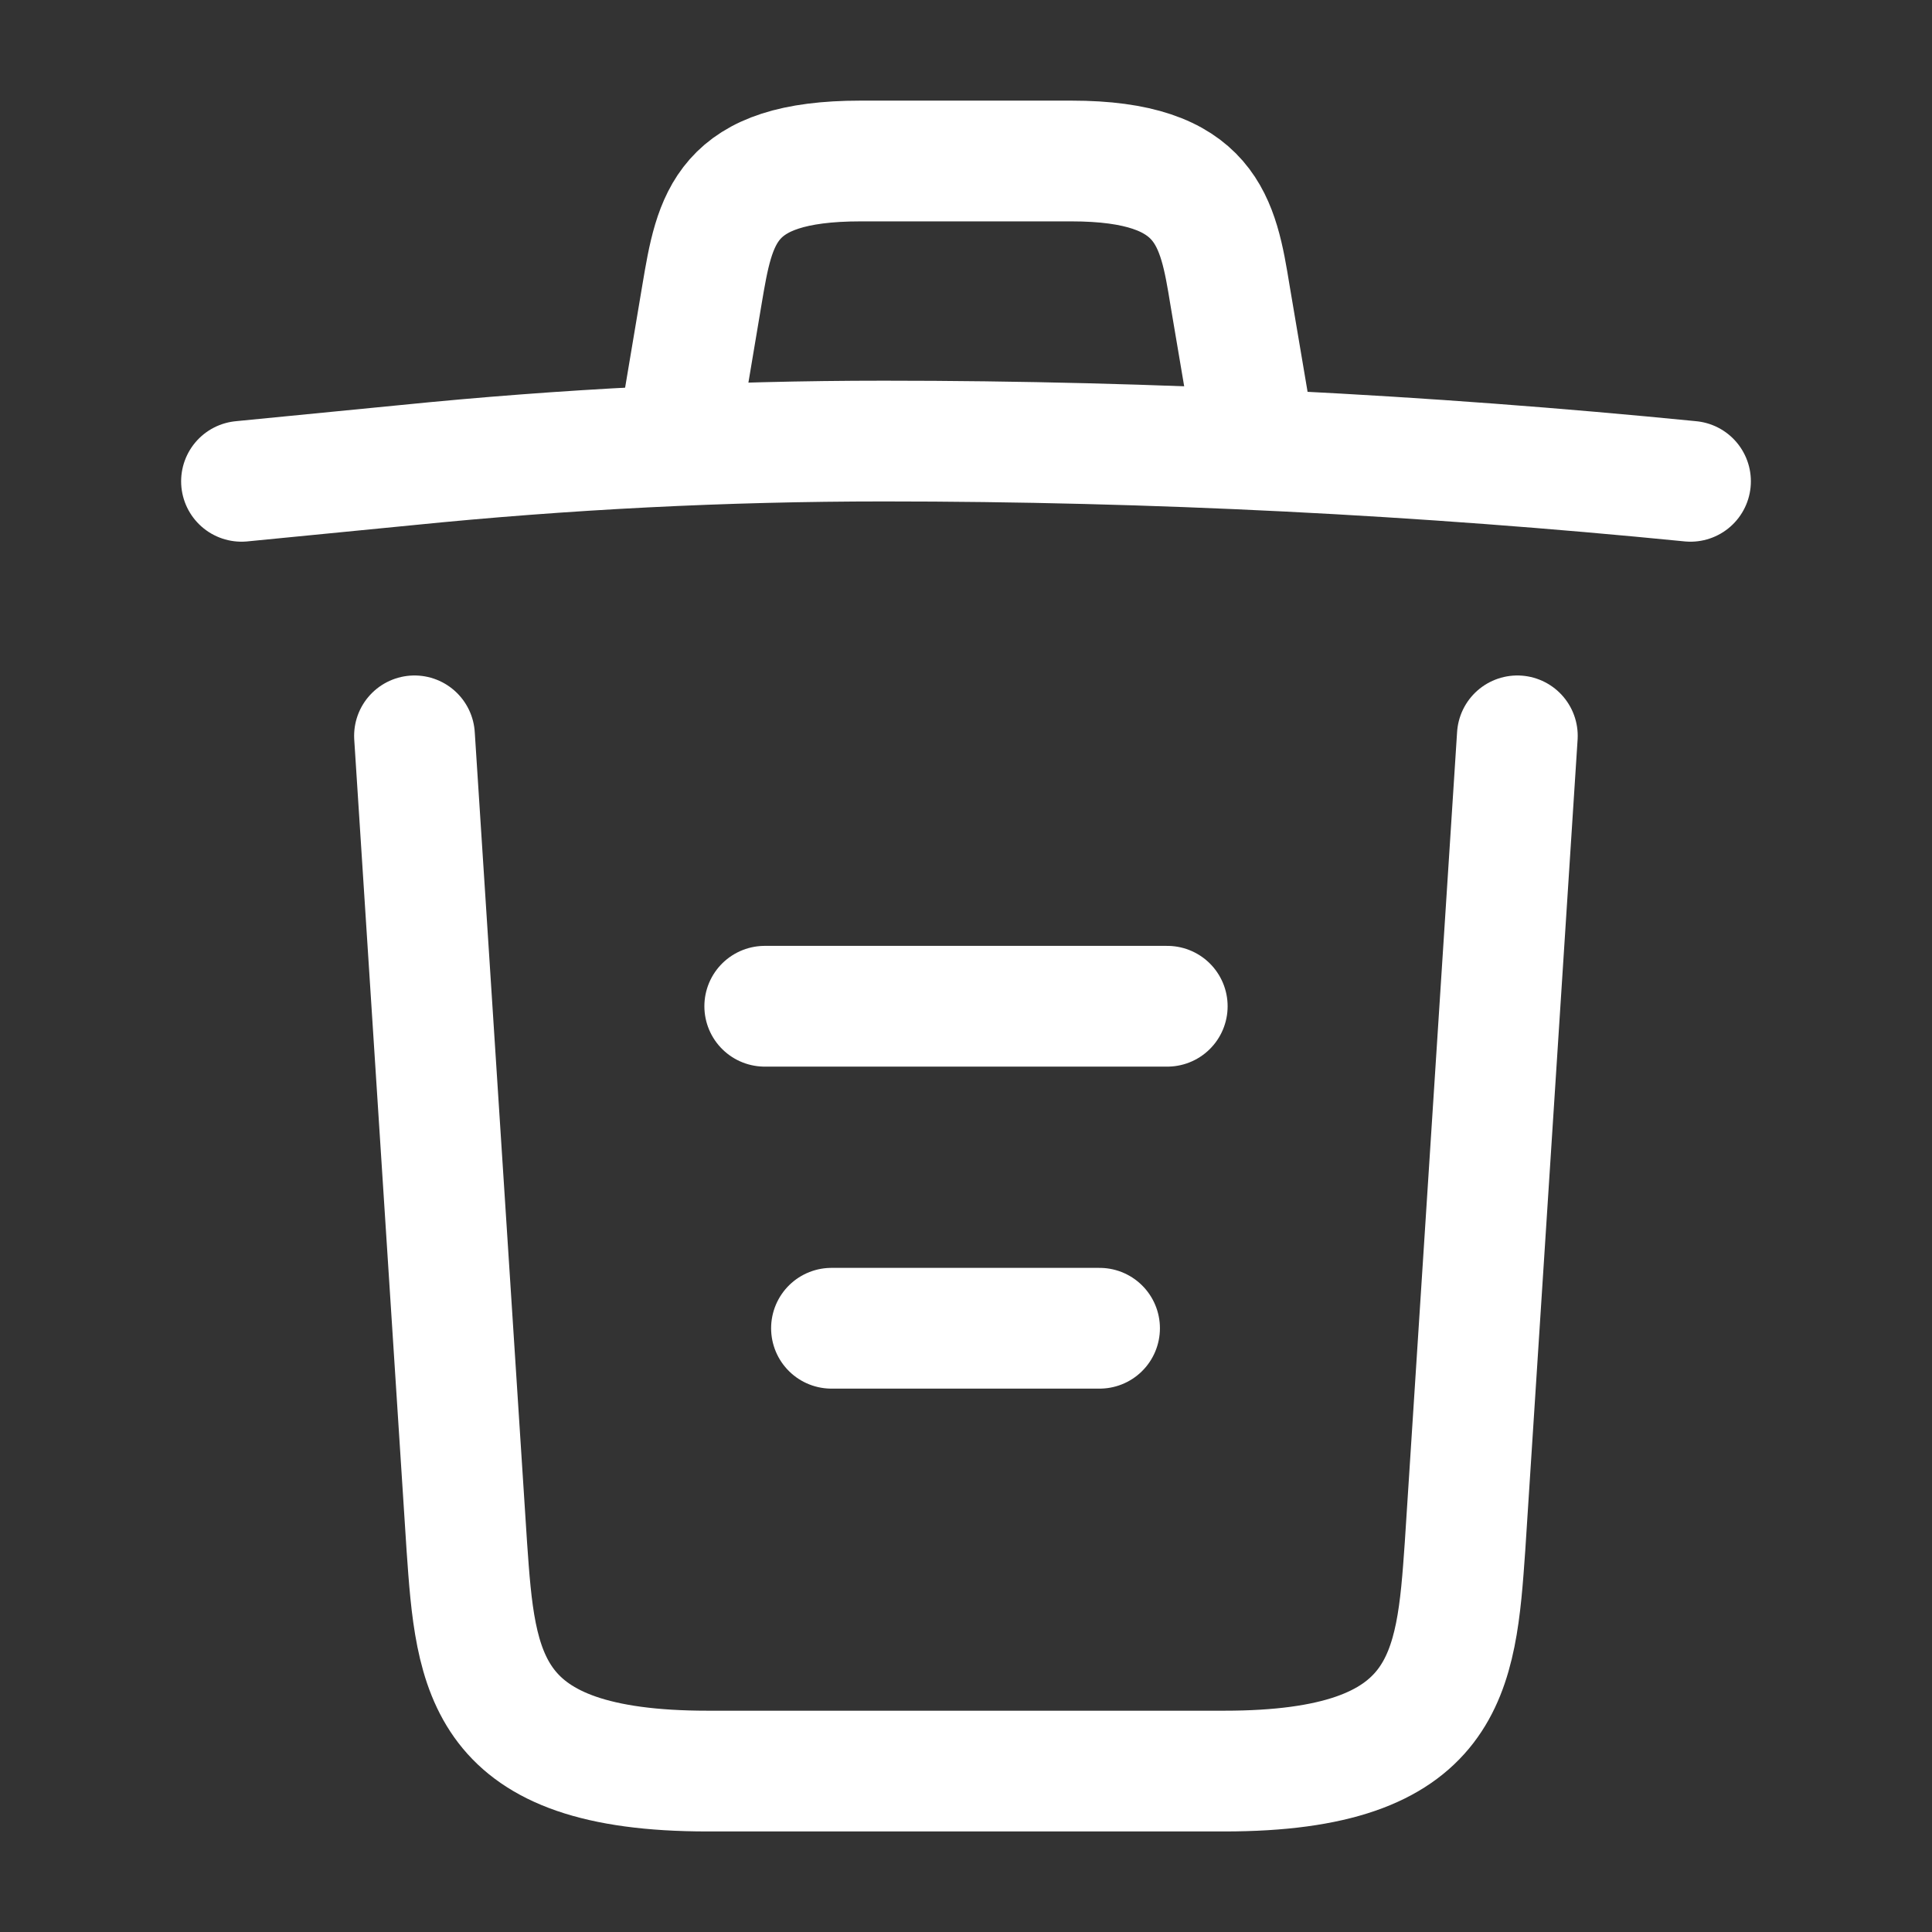
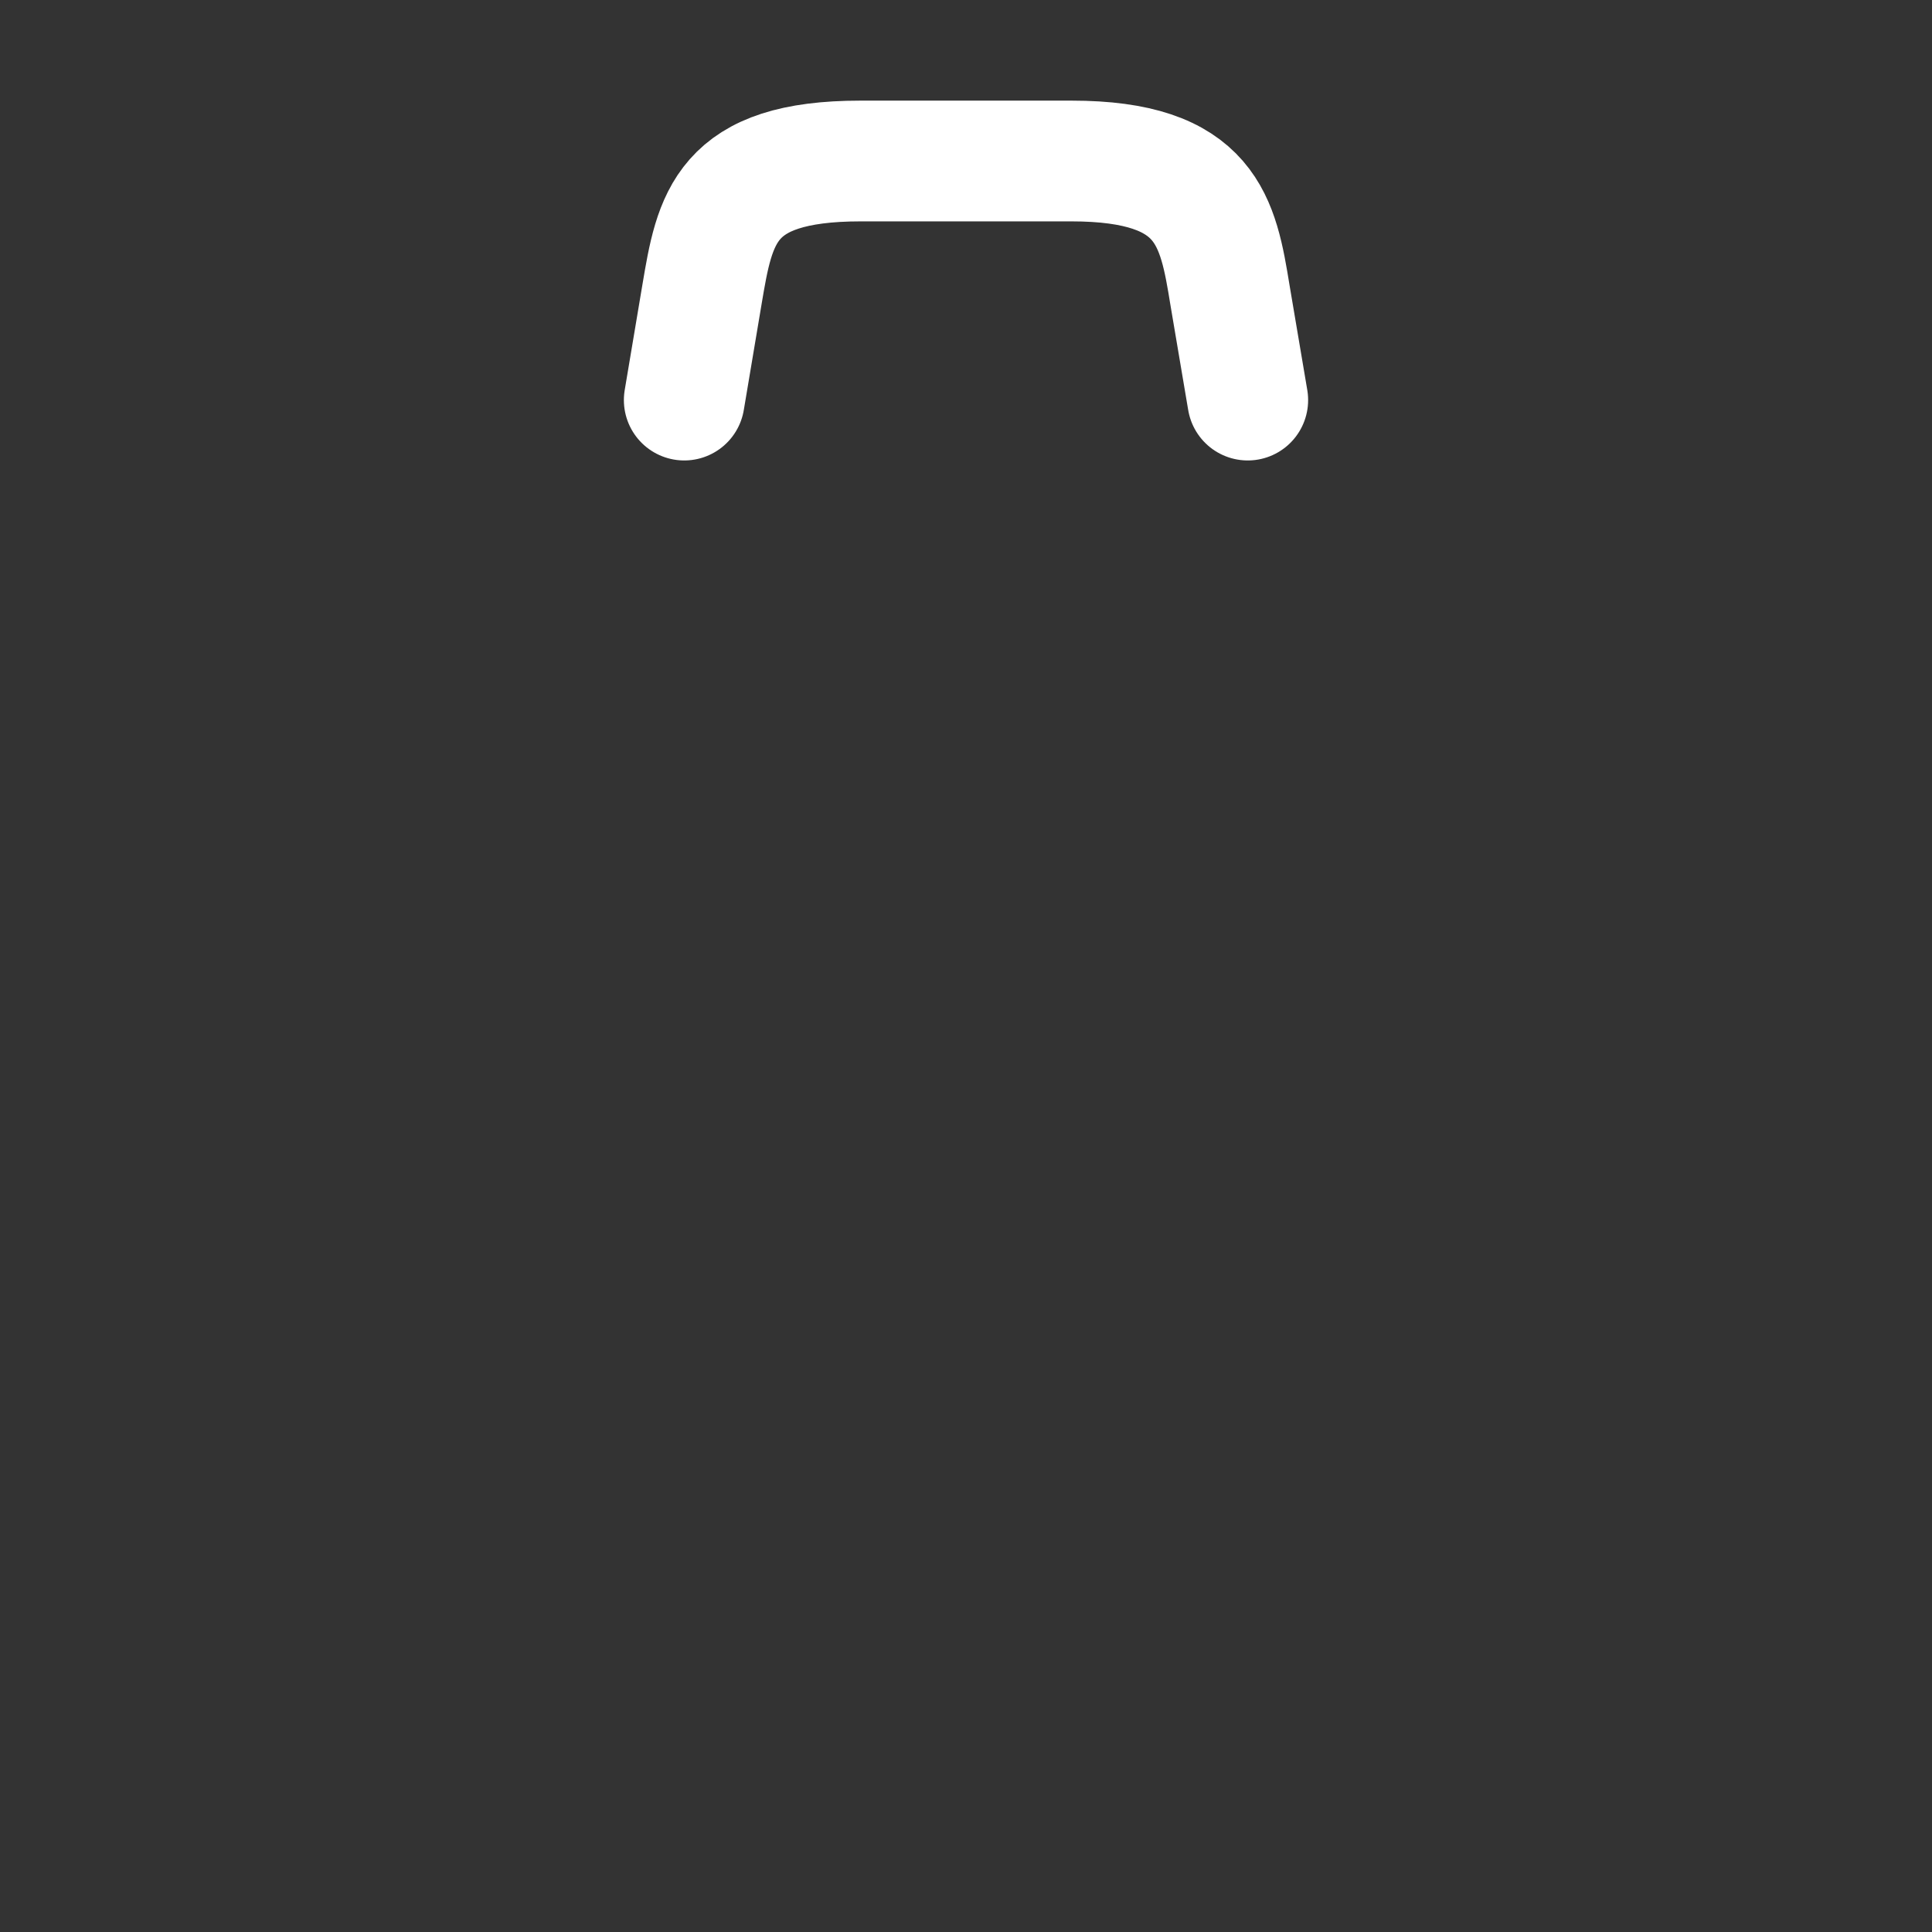
<svg xmlns="http://www.w3.org/2000/svg" width="24" height="24" viewBox="0 0 24 24" fill="none">
  <rect x="0" y="0" width="24" height="24" fill="#333333" stroke="none" />
-   <path d="M21 5.979C17.67 5.649 14.32 5.479 10.98 5.479C9 5.479 7.02 5.579 5.04 5.779L3 5.979" stroke="white" stroke-width="1.5" stroke-linecap="round" stroke-linejoin="round" />
  <path d="M8.5 4.97L8.72 3.66C8.88 2.71 9 2 10.69 2H13.31C15 2 15.13 2.75 15.28 3.67L15.5 4.97" stroke="white" stroke-width="1.5" stroke-linecap="round" stroke-linejoin="round" />
-   <path d="M18.849 9.141L18.199 19.211C18.089 20.781 17.999 22.001 15.209 22.001H8.789C5.999 22.001 5.909 20.781 5.799 19.211L5.149 9.141" stroke="white" stroke-width="1.5" stroke-linecap="round" stroke-linejoin="round" />
-   <path d="M10.329 16.5H13.659" stroke="white" stroke-width="1.5" stroke-linecap="round" stroke-linejoin="round" />
-   <path d="M9.5 12.5H14.5" stroke="white" stroke-width="1.5" stroke-linecap="round" stroke-linejoin="round" />
</svg>